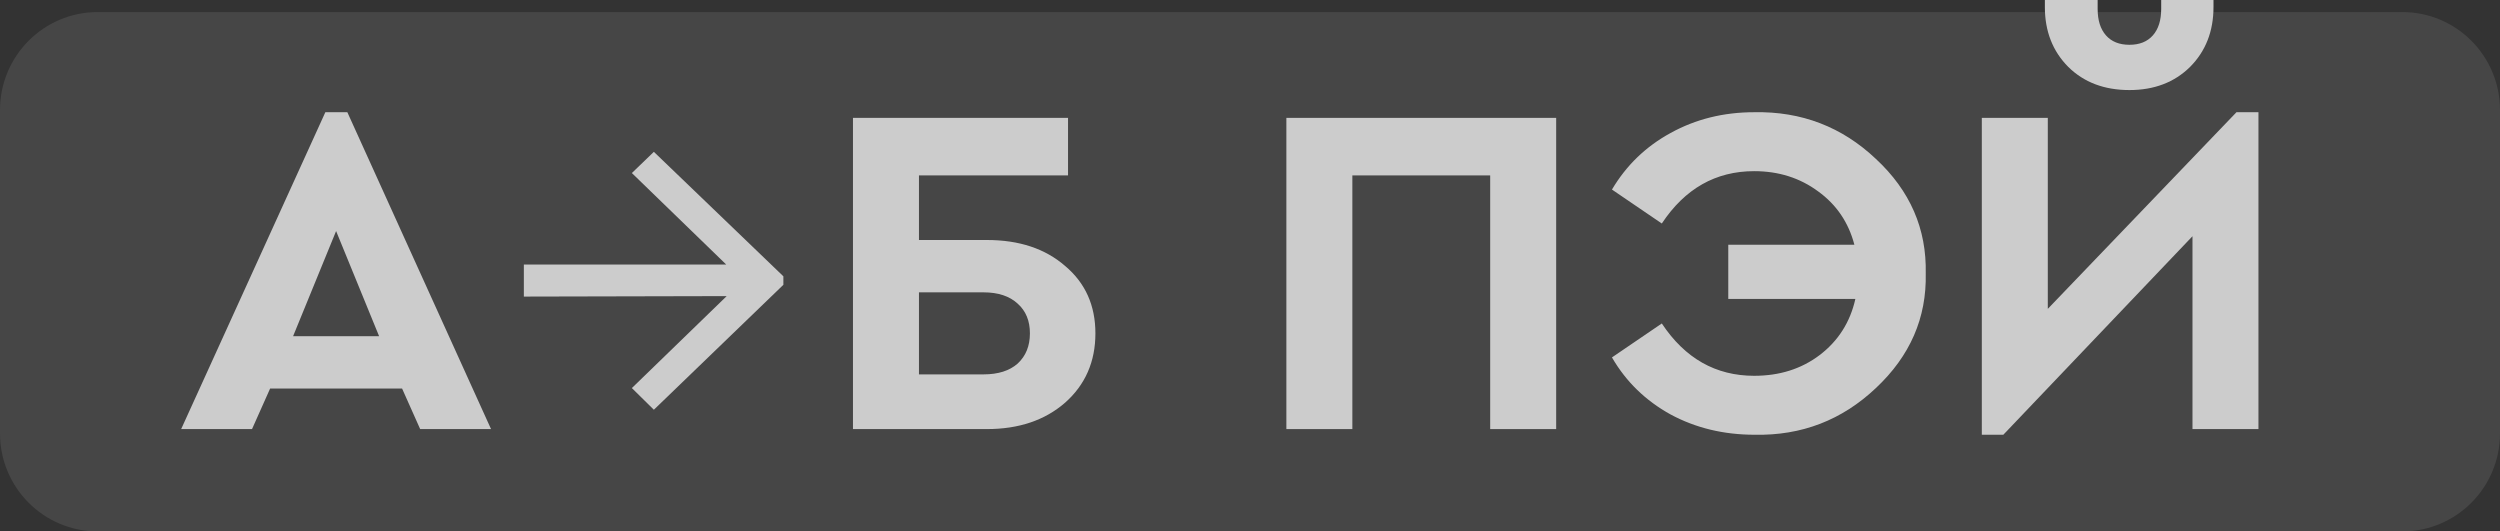
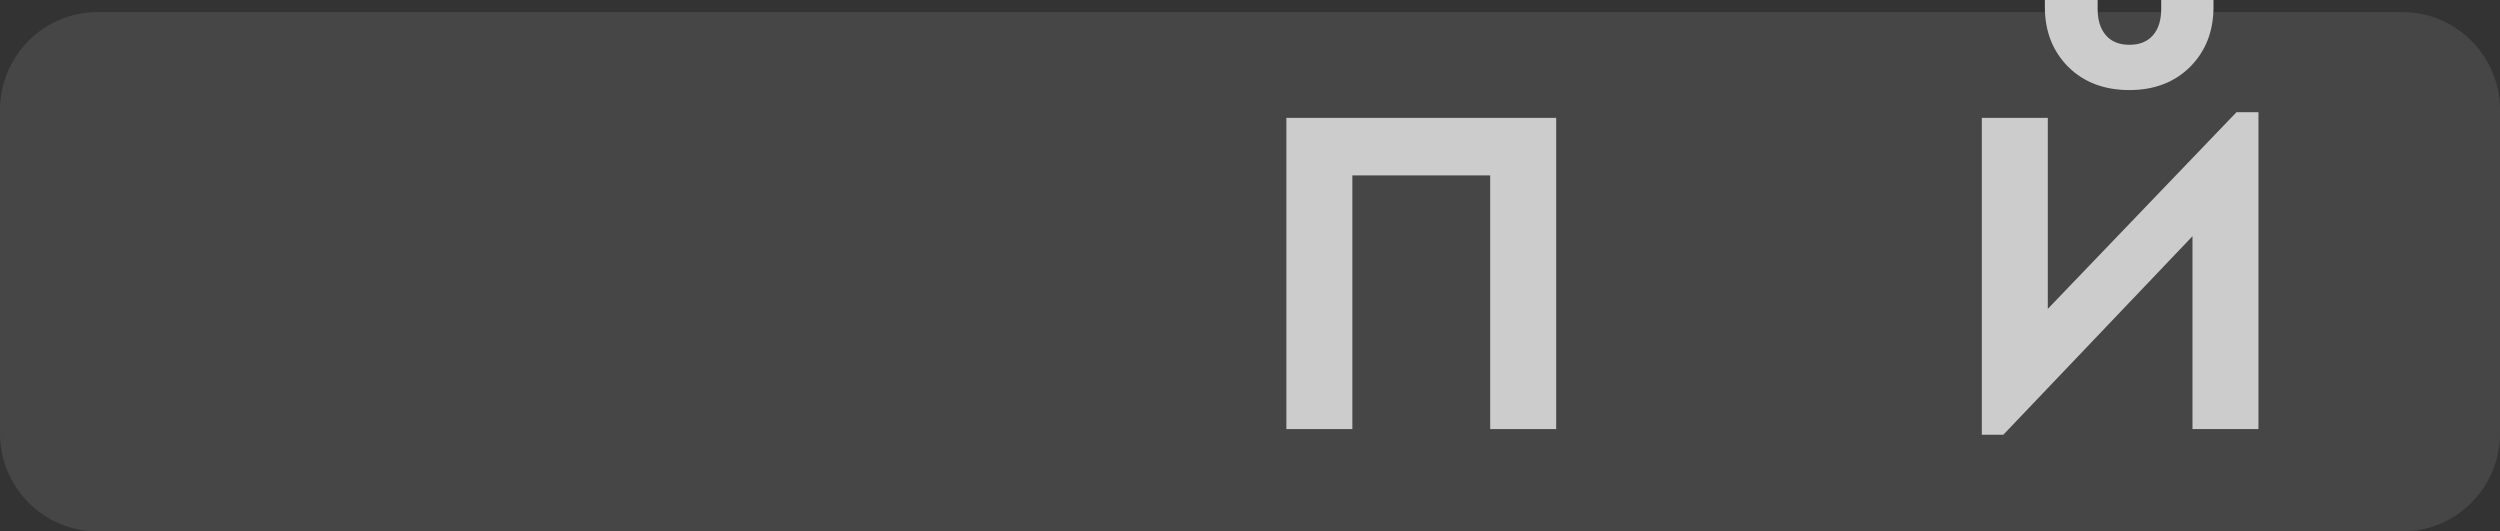
<svg xmlns="http://www.w3.org/2000/svg" width="207" height="44" viewBox="0 0 207 44" fill="none">
  <rect x="0" y="0" width="207" height="44" fill="#333333" stroke="none" />
  <path d="M0 9.113C0 4.632 3.62 1 8.086 1H198.914C203.38 1 207 4.632 207 9.113V35.887C207 40.368 203.38 44 198.914 44H8.086C3.62 44 0 40.368 0 35.887V9.113Z" fill="#F3F3F3" fill-opacity="0.1" />
-   <path d="M34.79 35.528L33.292 32.17H22.366L20.868 35.528H15L26.939 9.292H28.76L40.658 35.528H34.79ZM31.39 27.837L27.829 19.131L24.268 27.837H31.39Z" fill="#CCCCCC" />
-   <path d="M54.14 12.572L64.864 22.879V23.581L54.14 33.927L52.318 32.132L60.17 24.518L43.375 24.557V21.902H60.129L52.318 14.328L54.14 12.572Z" fill="#CCCCCC" />
-   <path d="M70.626 35.528V9.76H88.433V14.524H76.09V19.872H81.715C84.386 19.872 86.545 20.588 88.19 22.02C89.863 23.425 90.7 25.286 90.7 27.603C90.7 29.945 89.863 31.858 88.19 33.342C86.518 34.799 84.359 35.528 81.715 35.528H70.626ZM76.09 30.999H81.432C82.646 30.999 83.59 30.7 84.265 30.101C84.939 29.477 85.277 28.644 85.277 27.603C85.277 26.561 84.939 25.742 84.265 25.143C83.59 24.518 82.646 24.206 81.432 24.206H76.09V30.999Z" fill="#CCCCCC" />
  <path d="M106.512 35.528V9.76H128.851V35.528H123.388V14.524H111.975V35.528H106.512Z" fill="#CCCCCC" />
-   <path d="M159.451 22.644C159.532 26.314 158.156 29.477 155.323 32.132C152.517 34.786 149.172 36.075 145.287 35.997C142.724 35.997 140.403 35.437 138.326 34.318C136.249 33.173 134.63 31.598 133.47 29.594L137.598 26.783C139.513 29.672 142.063 31.116 145.246 31.116C147.351 31.116 149.158 30.544 150.669 29.399C152.207 28.227 153.192 26.679 153.624 24.753H143.101V20.263H153.543C153.057 18.415 152.059 16.944 150.548 15.851C149.037 14.732 147.27 14.172 145.246 14.172C142.063 14.172 139.513 15.617 137.598 18.506L133.47 15.695C134.657 13.691 136.276 12.129 138.326 11.01C140.403 9.865 142.71 9.292 145.246 9.292C149.158 9.214 152.517 10.502 155.323 13.157C158.156 15.786 159.532 18.948 159.451 22.644Z" fill="#CCCCCC" />
  <path d="M185.179 9.292H187V35.528H181.537V19.56L165.875 35.997H164.094V9.76H169.558V25.573L185.179 9.292ZM169.315 0.586V0H173.685V0.742C173.685 1.679 173.915 2.408 174.373 2.928C174.832 3.449 175.48 3.709 176.316 3.709C177.152 3.709 177.8 3.449 178.259 2.928C178.717 2.408 178.947 1.679 178.947 0.742V0H183.277V0.586C183.277 2.59 182.629 4.243 181.334 5.544C180.039 6.819 178.366 7.457 176.316 7.457C174.239 7.457 172.552 6.819 171.257 5.544C169.962 4.243 169.315 2.59 169.315 0.586Z" fill="#CCCCCC" />
</svg>